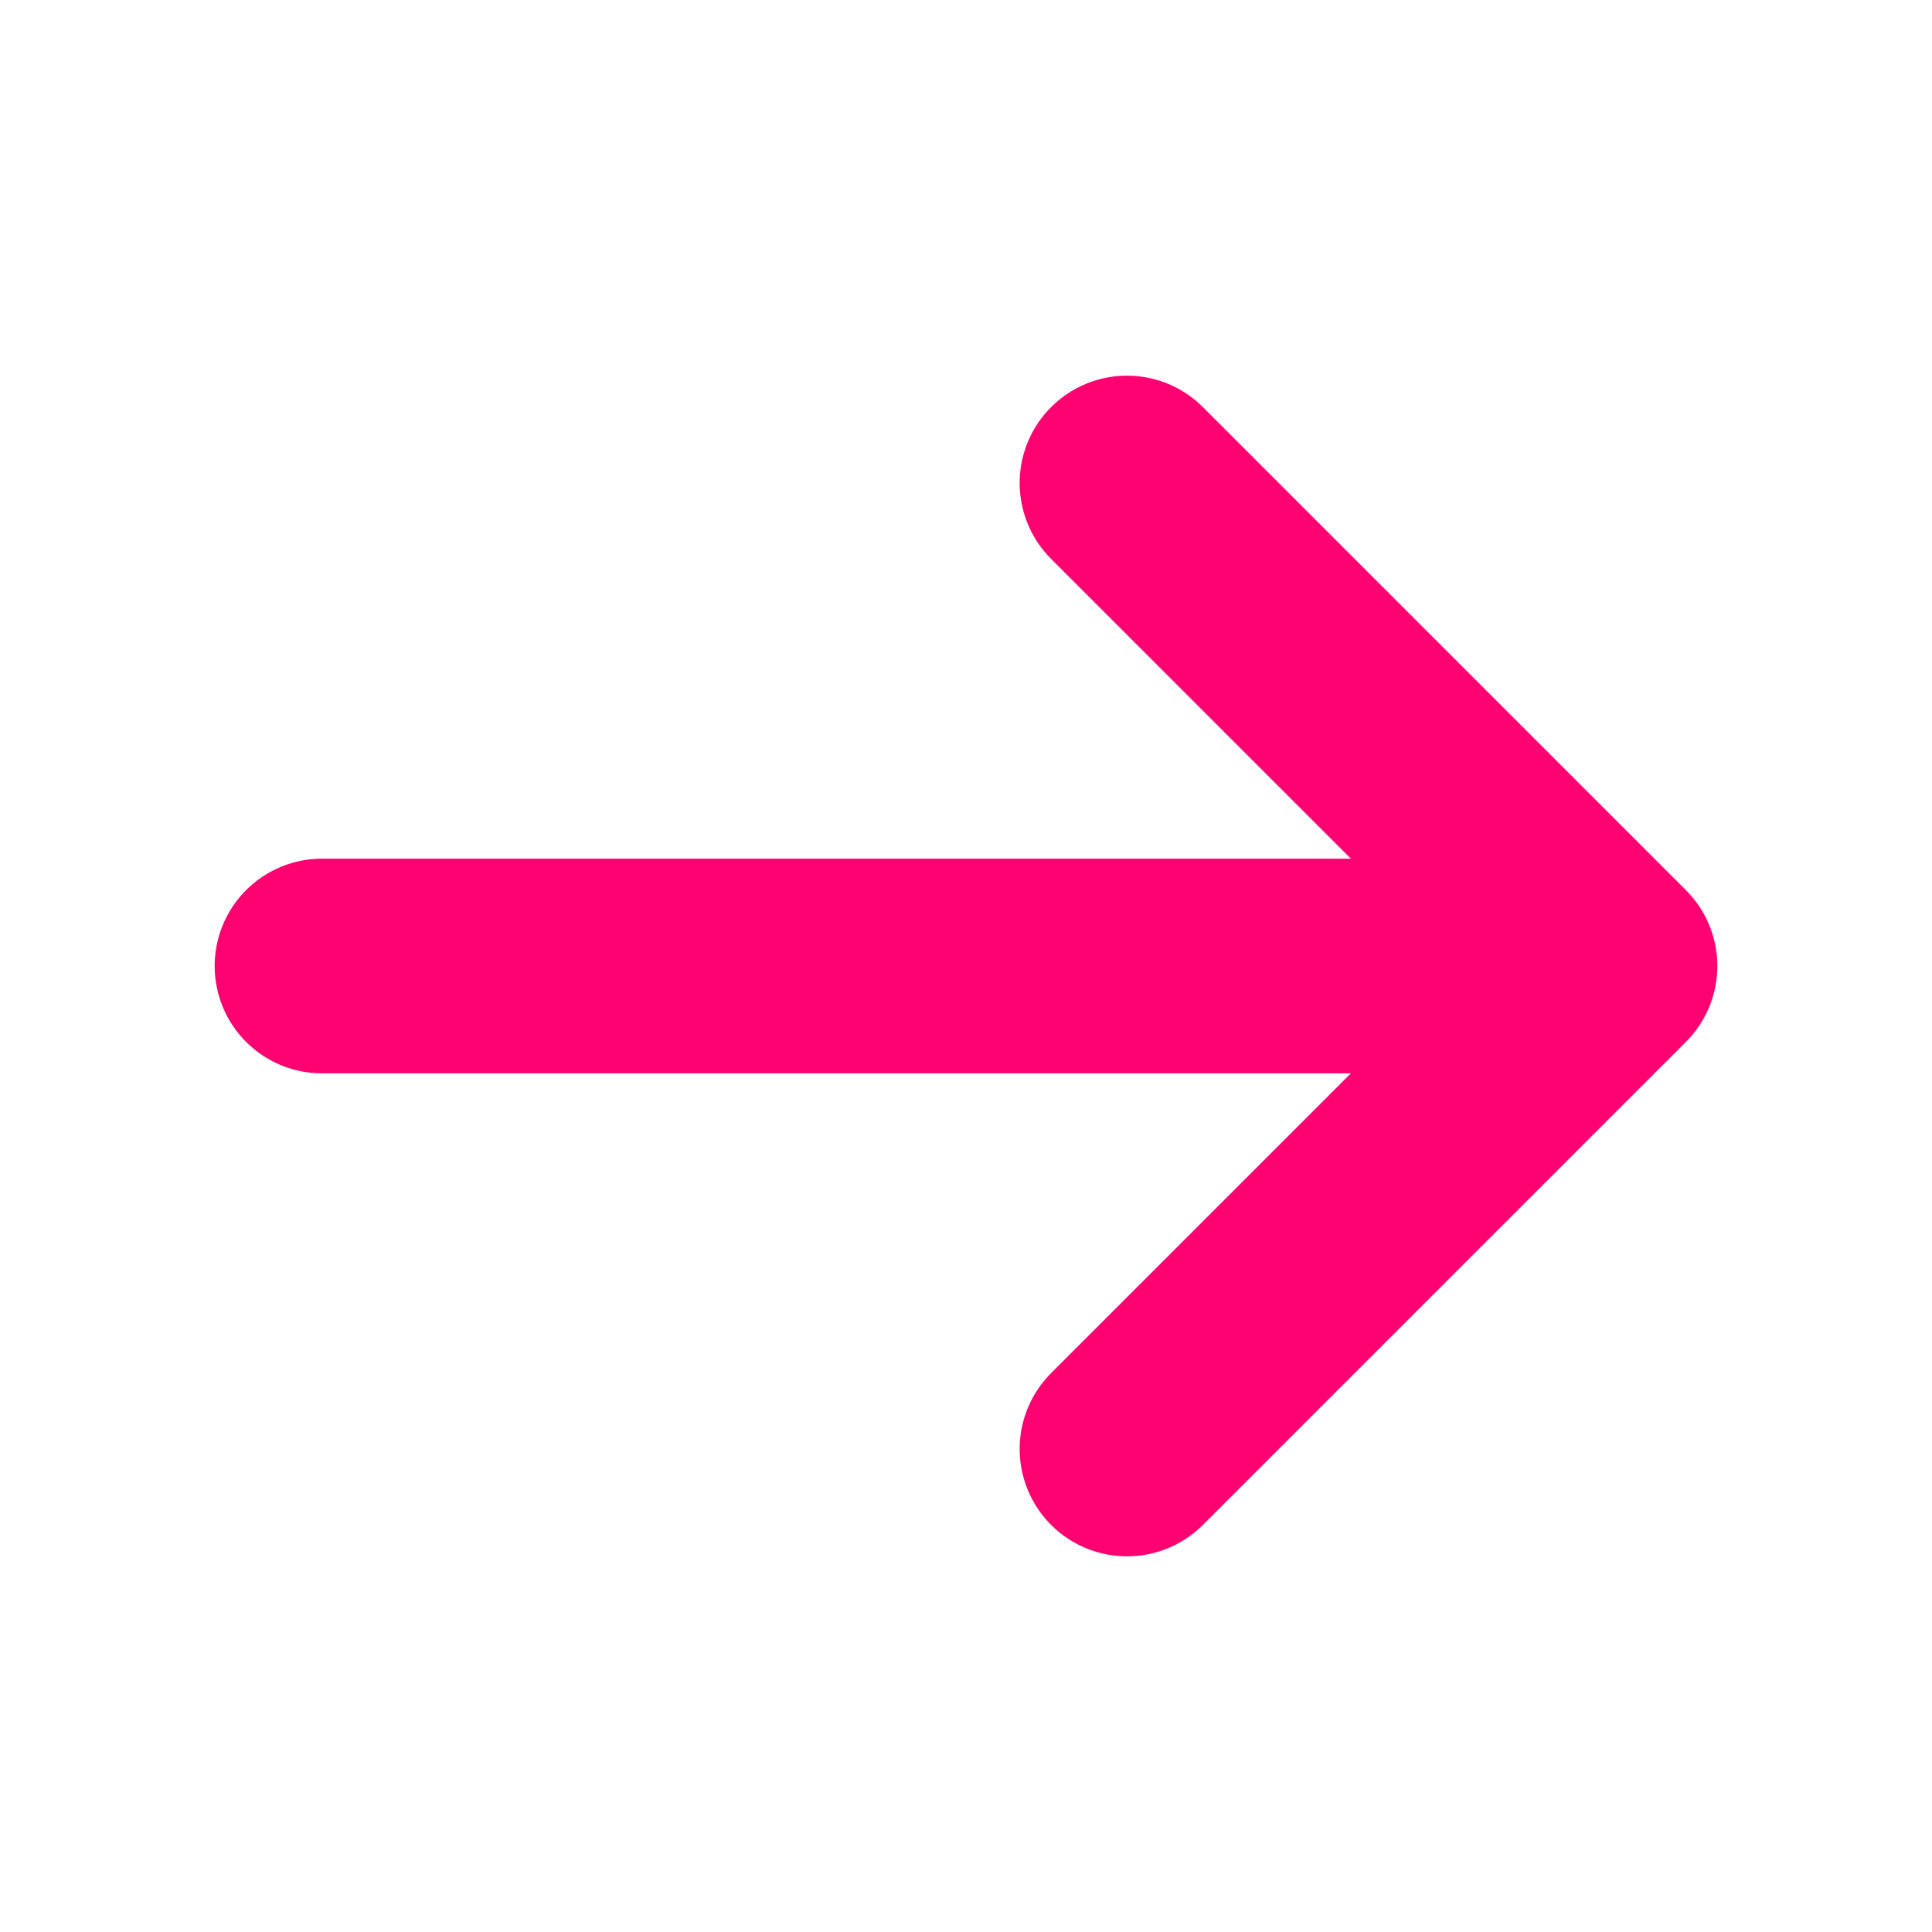
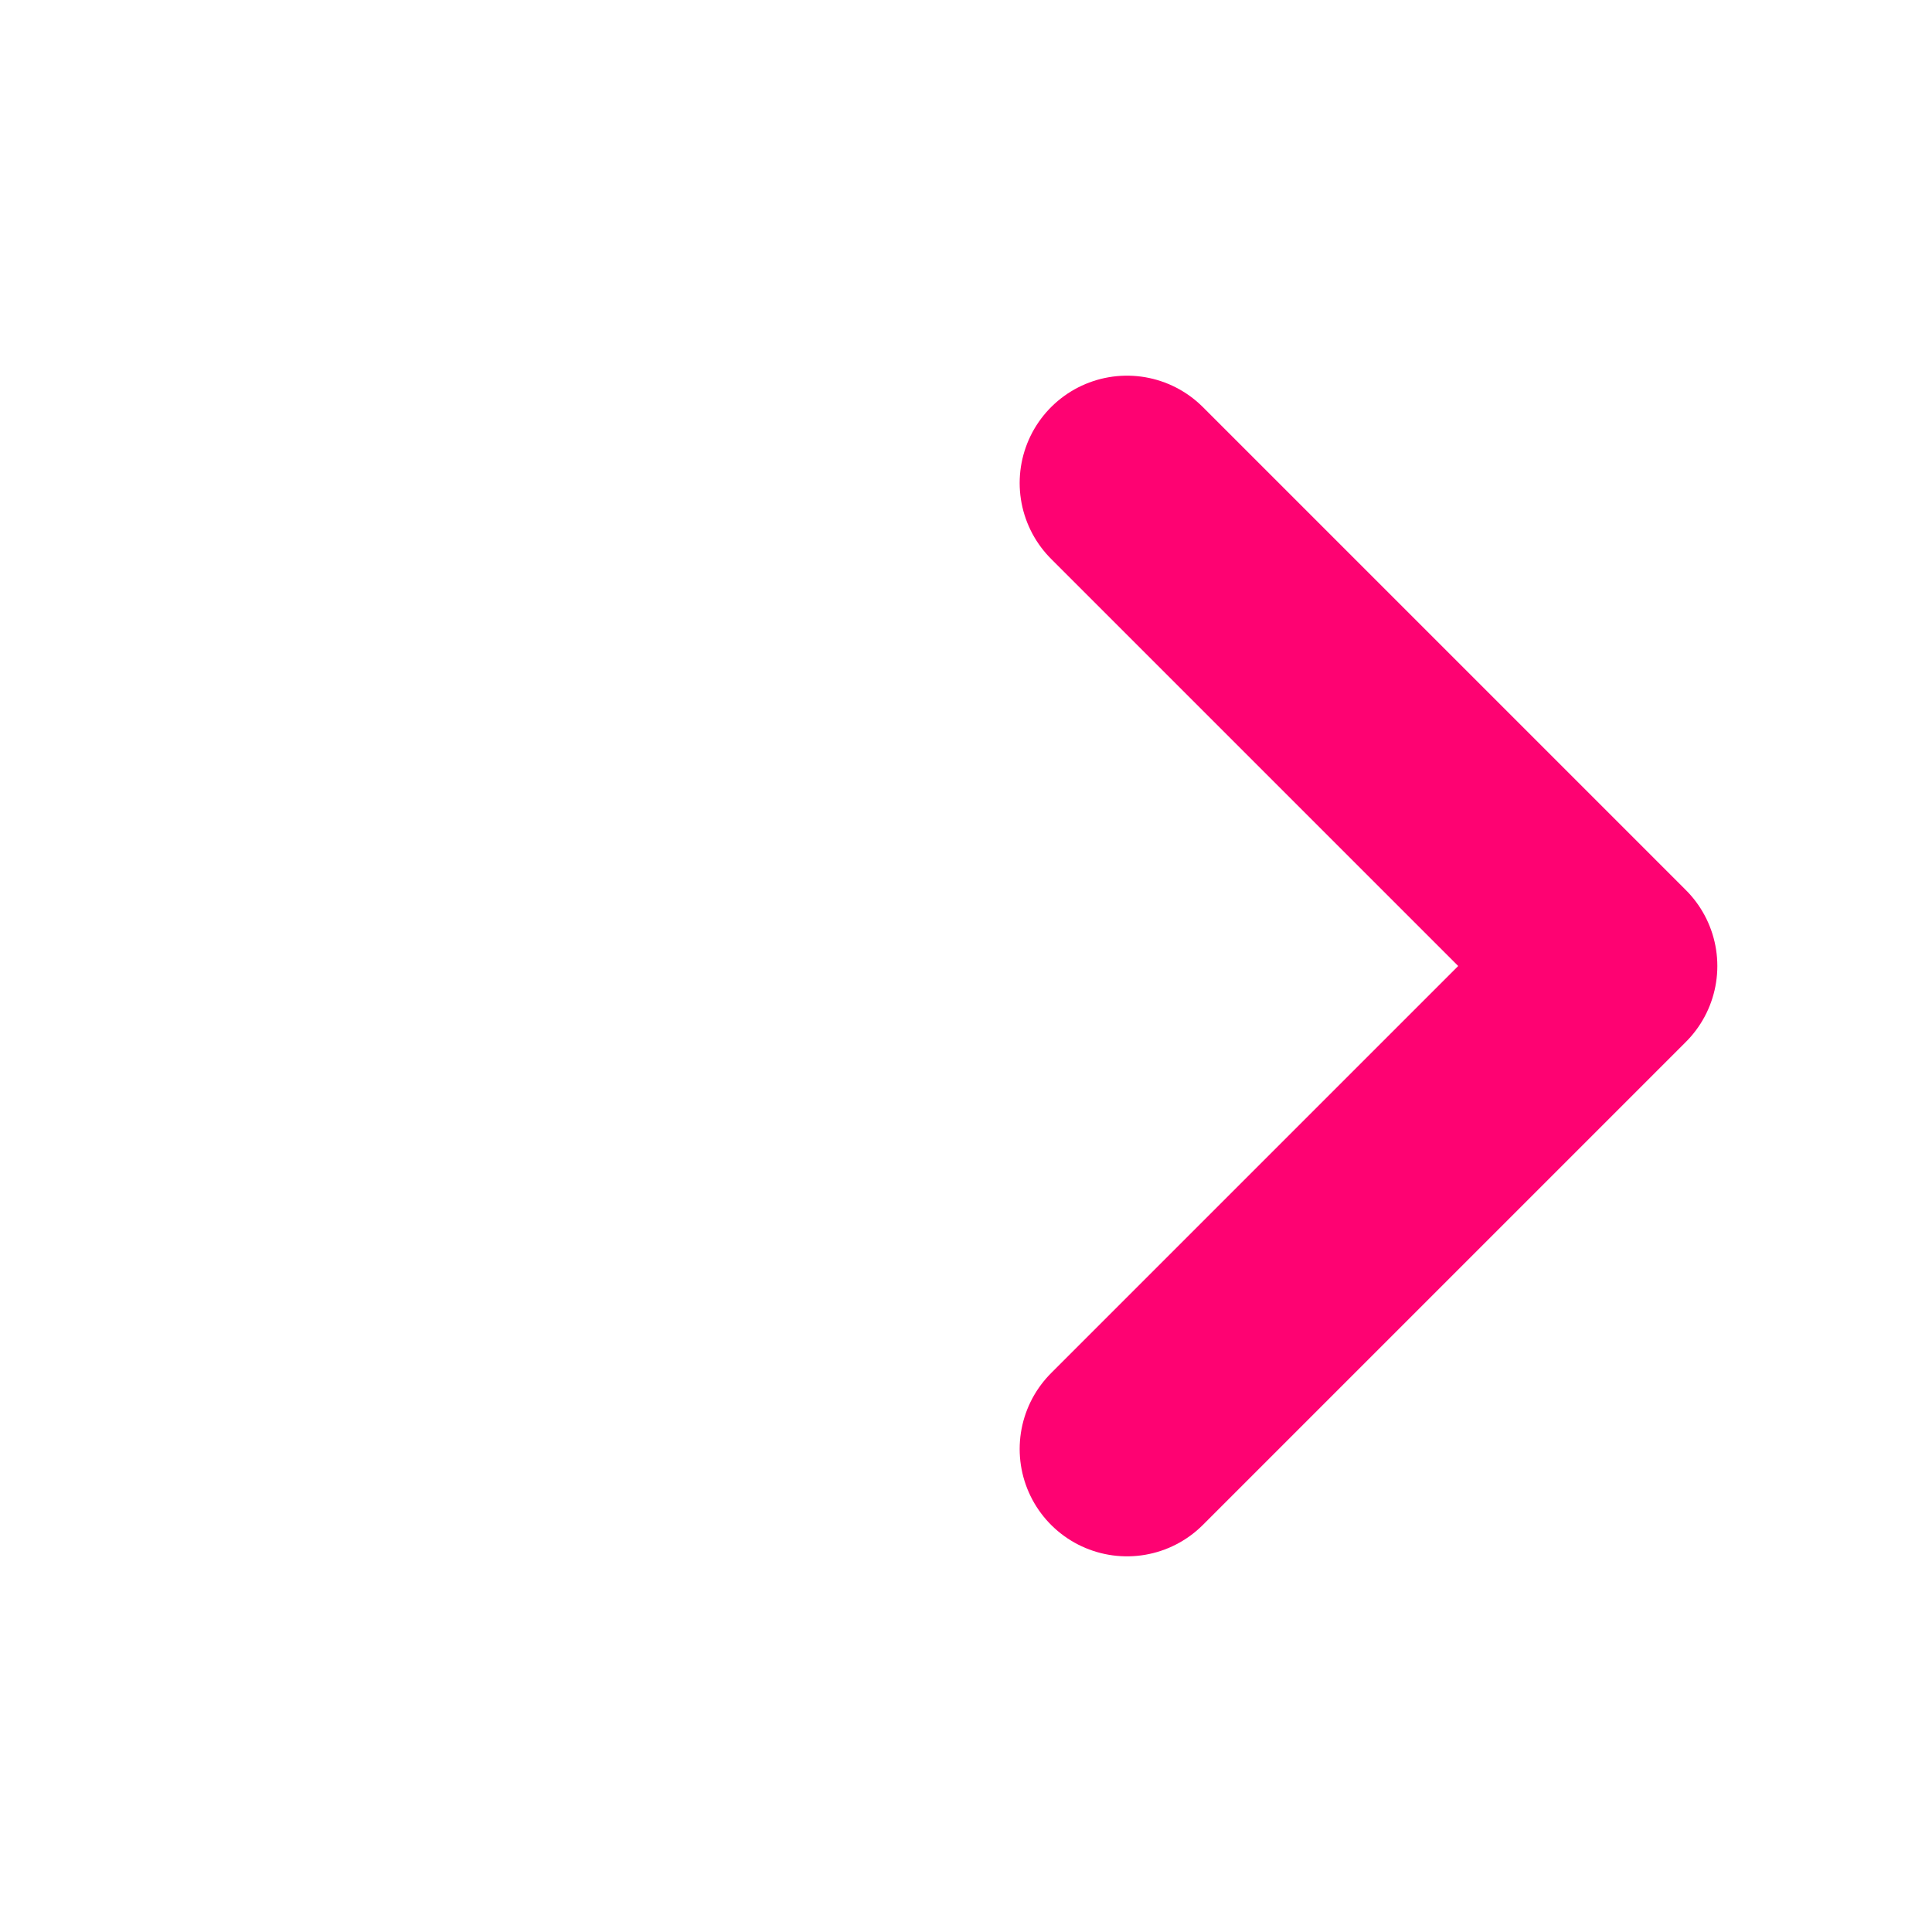
<svg xmlns="http://www.w3.org/2000/svg" width="18" height="18" viewBox="0 0 18 18" fill="none">
  <g id="Icon">
-     <path id="Icon_2" d="M3 9H15M15 9L10.5 4.5M15 9L10.5 13.5" stroke="#FE0272" stroke-width="2" stroke-linecap="round" stroke-linejoin="round" />
+     <path id="Icon_2" d="M3 9M15 9L10.5 4.5M15 9L10.5 13.5" stroke="#FE0272" stroke-width="2" stroke-linecap="round" stroke-linejoin="round" />
  </g>
</svg>